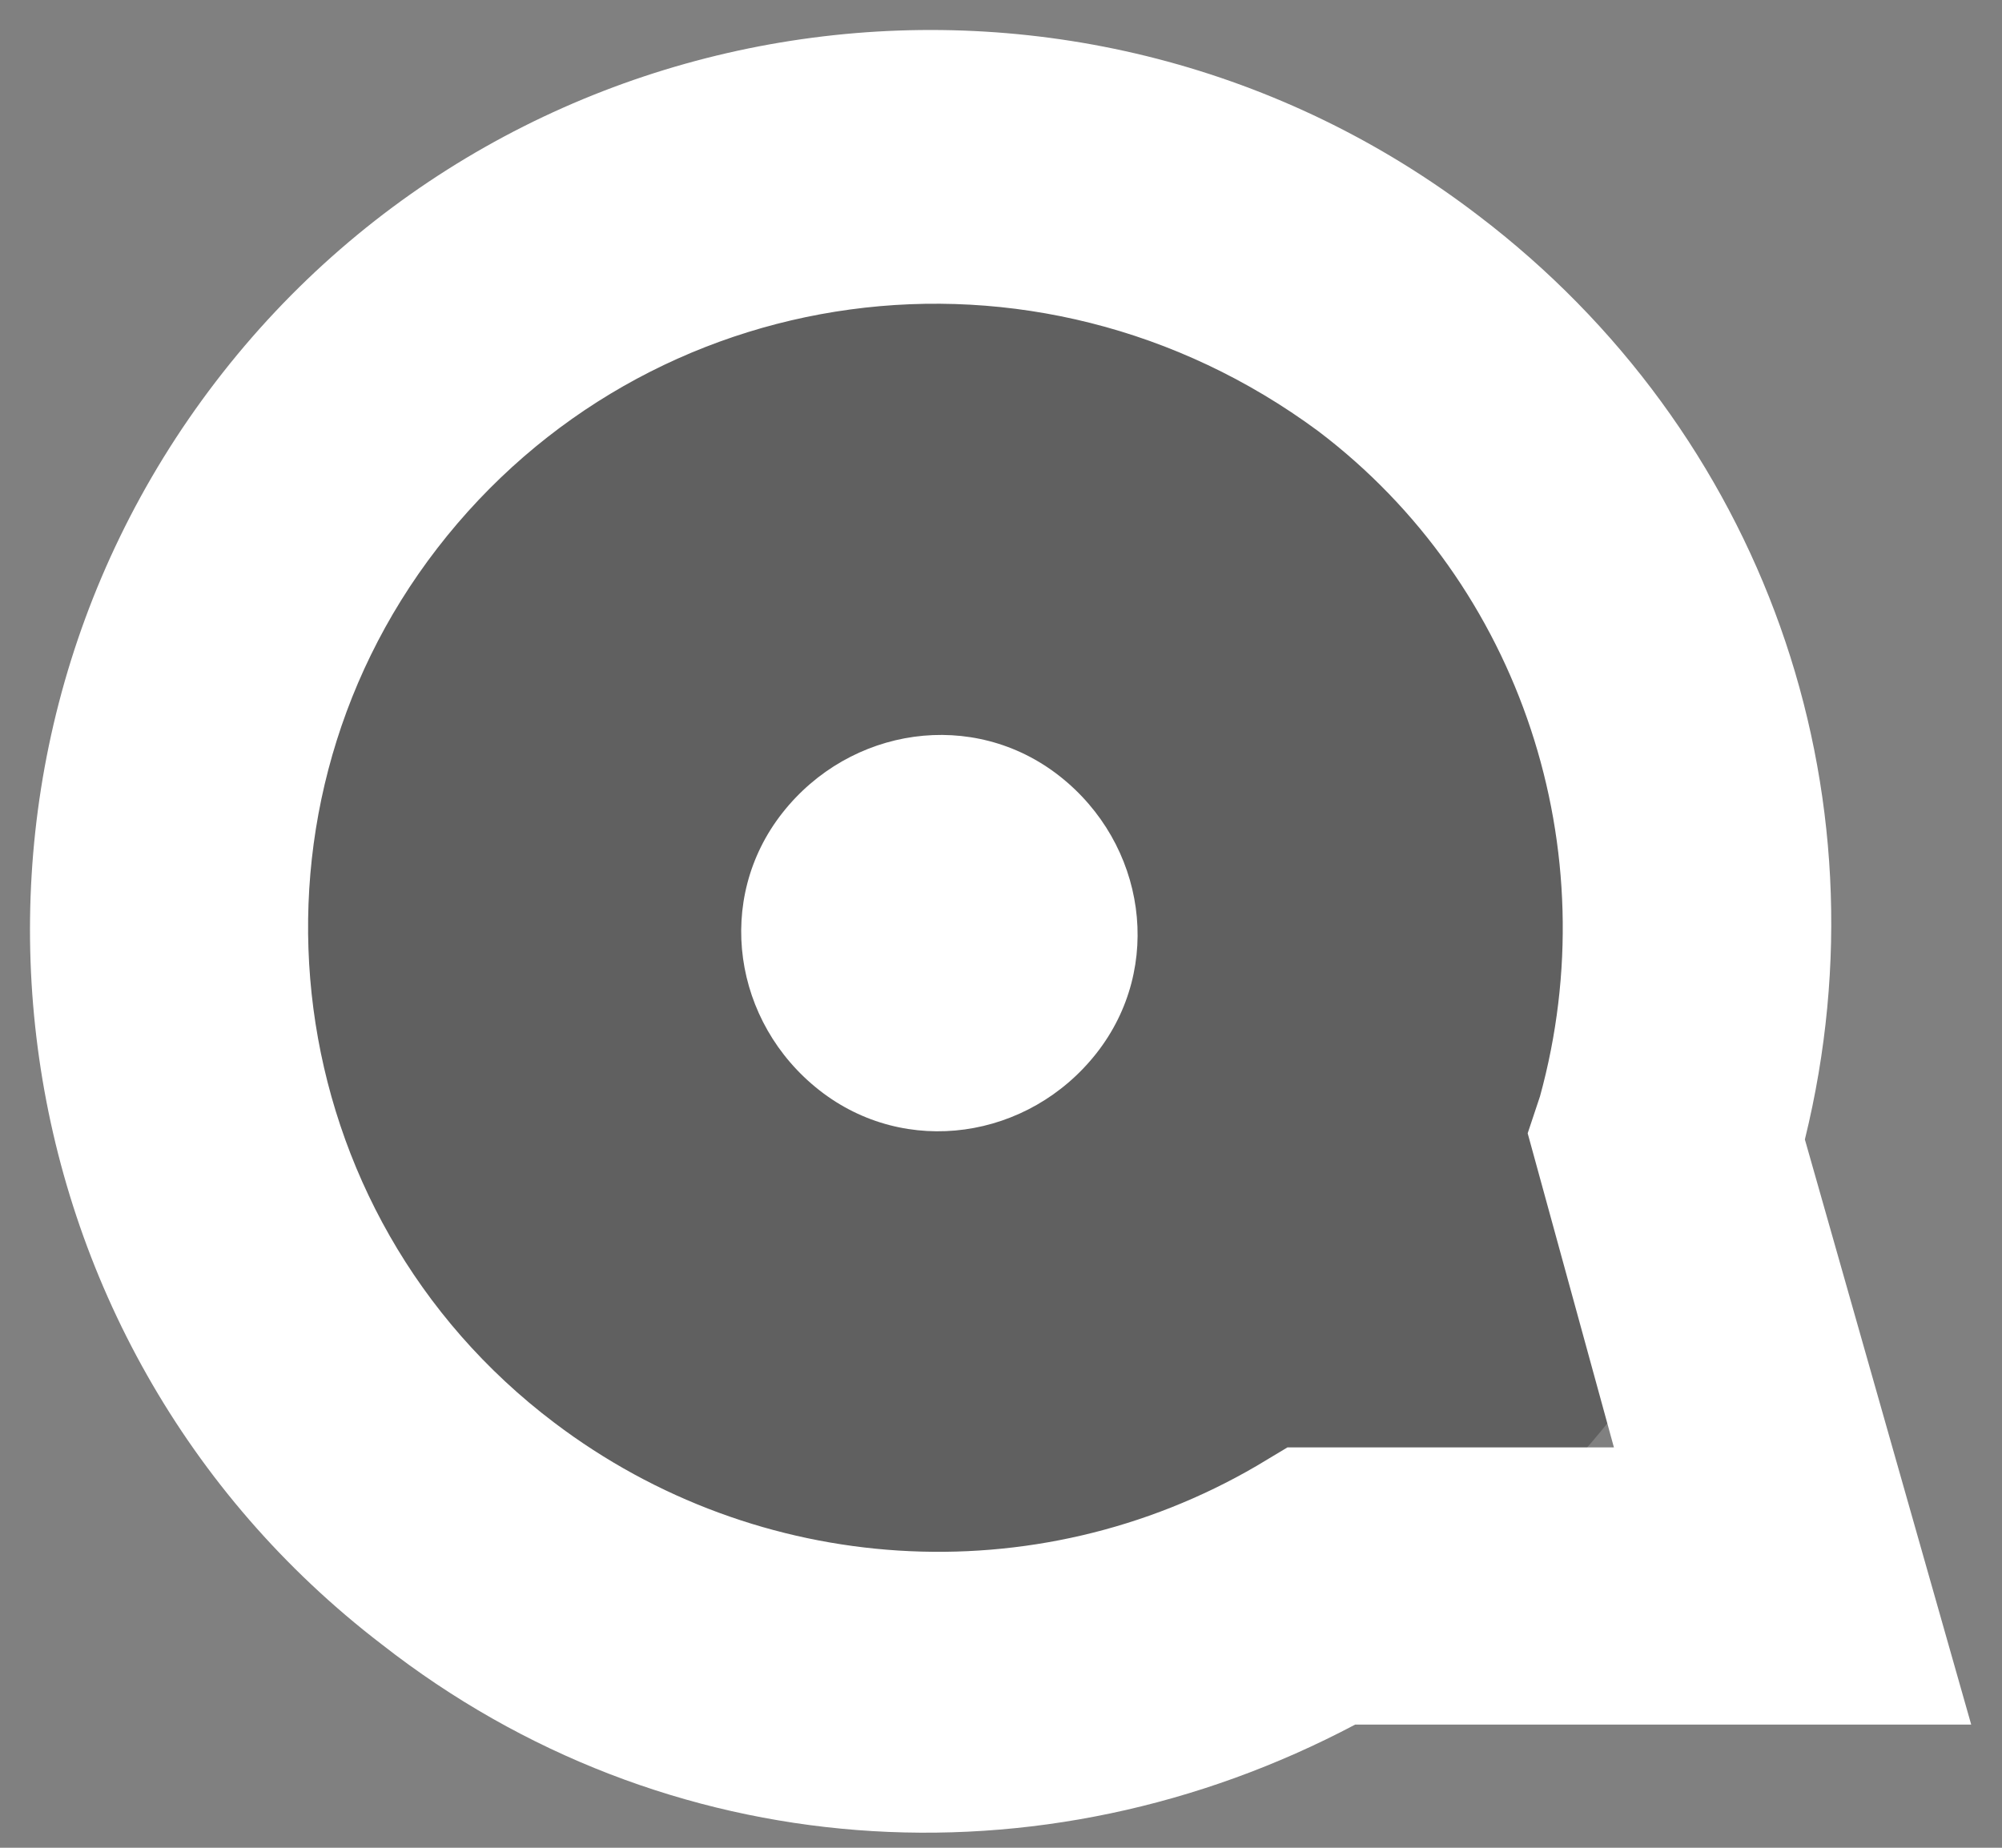
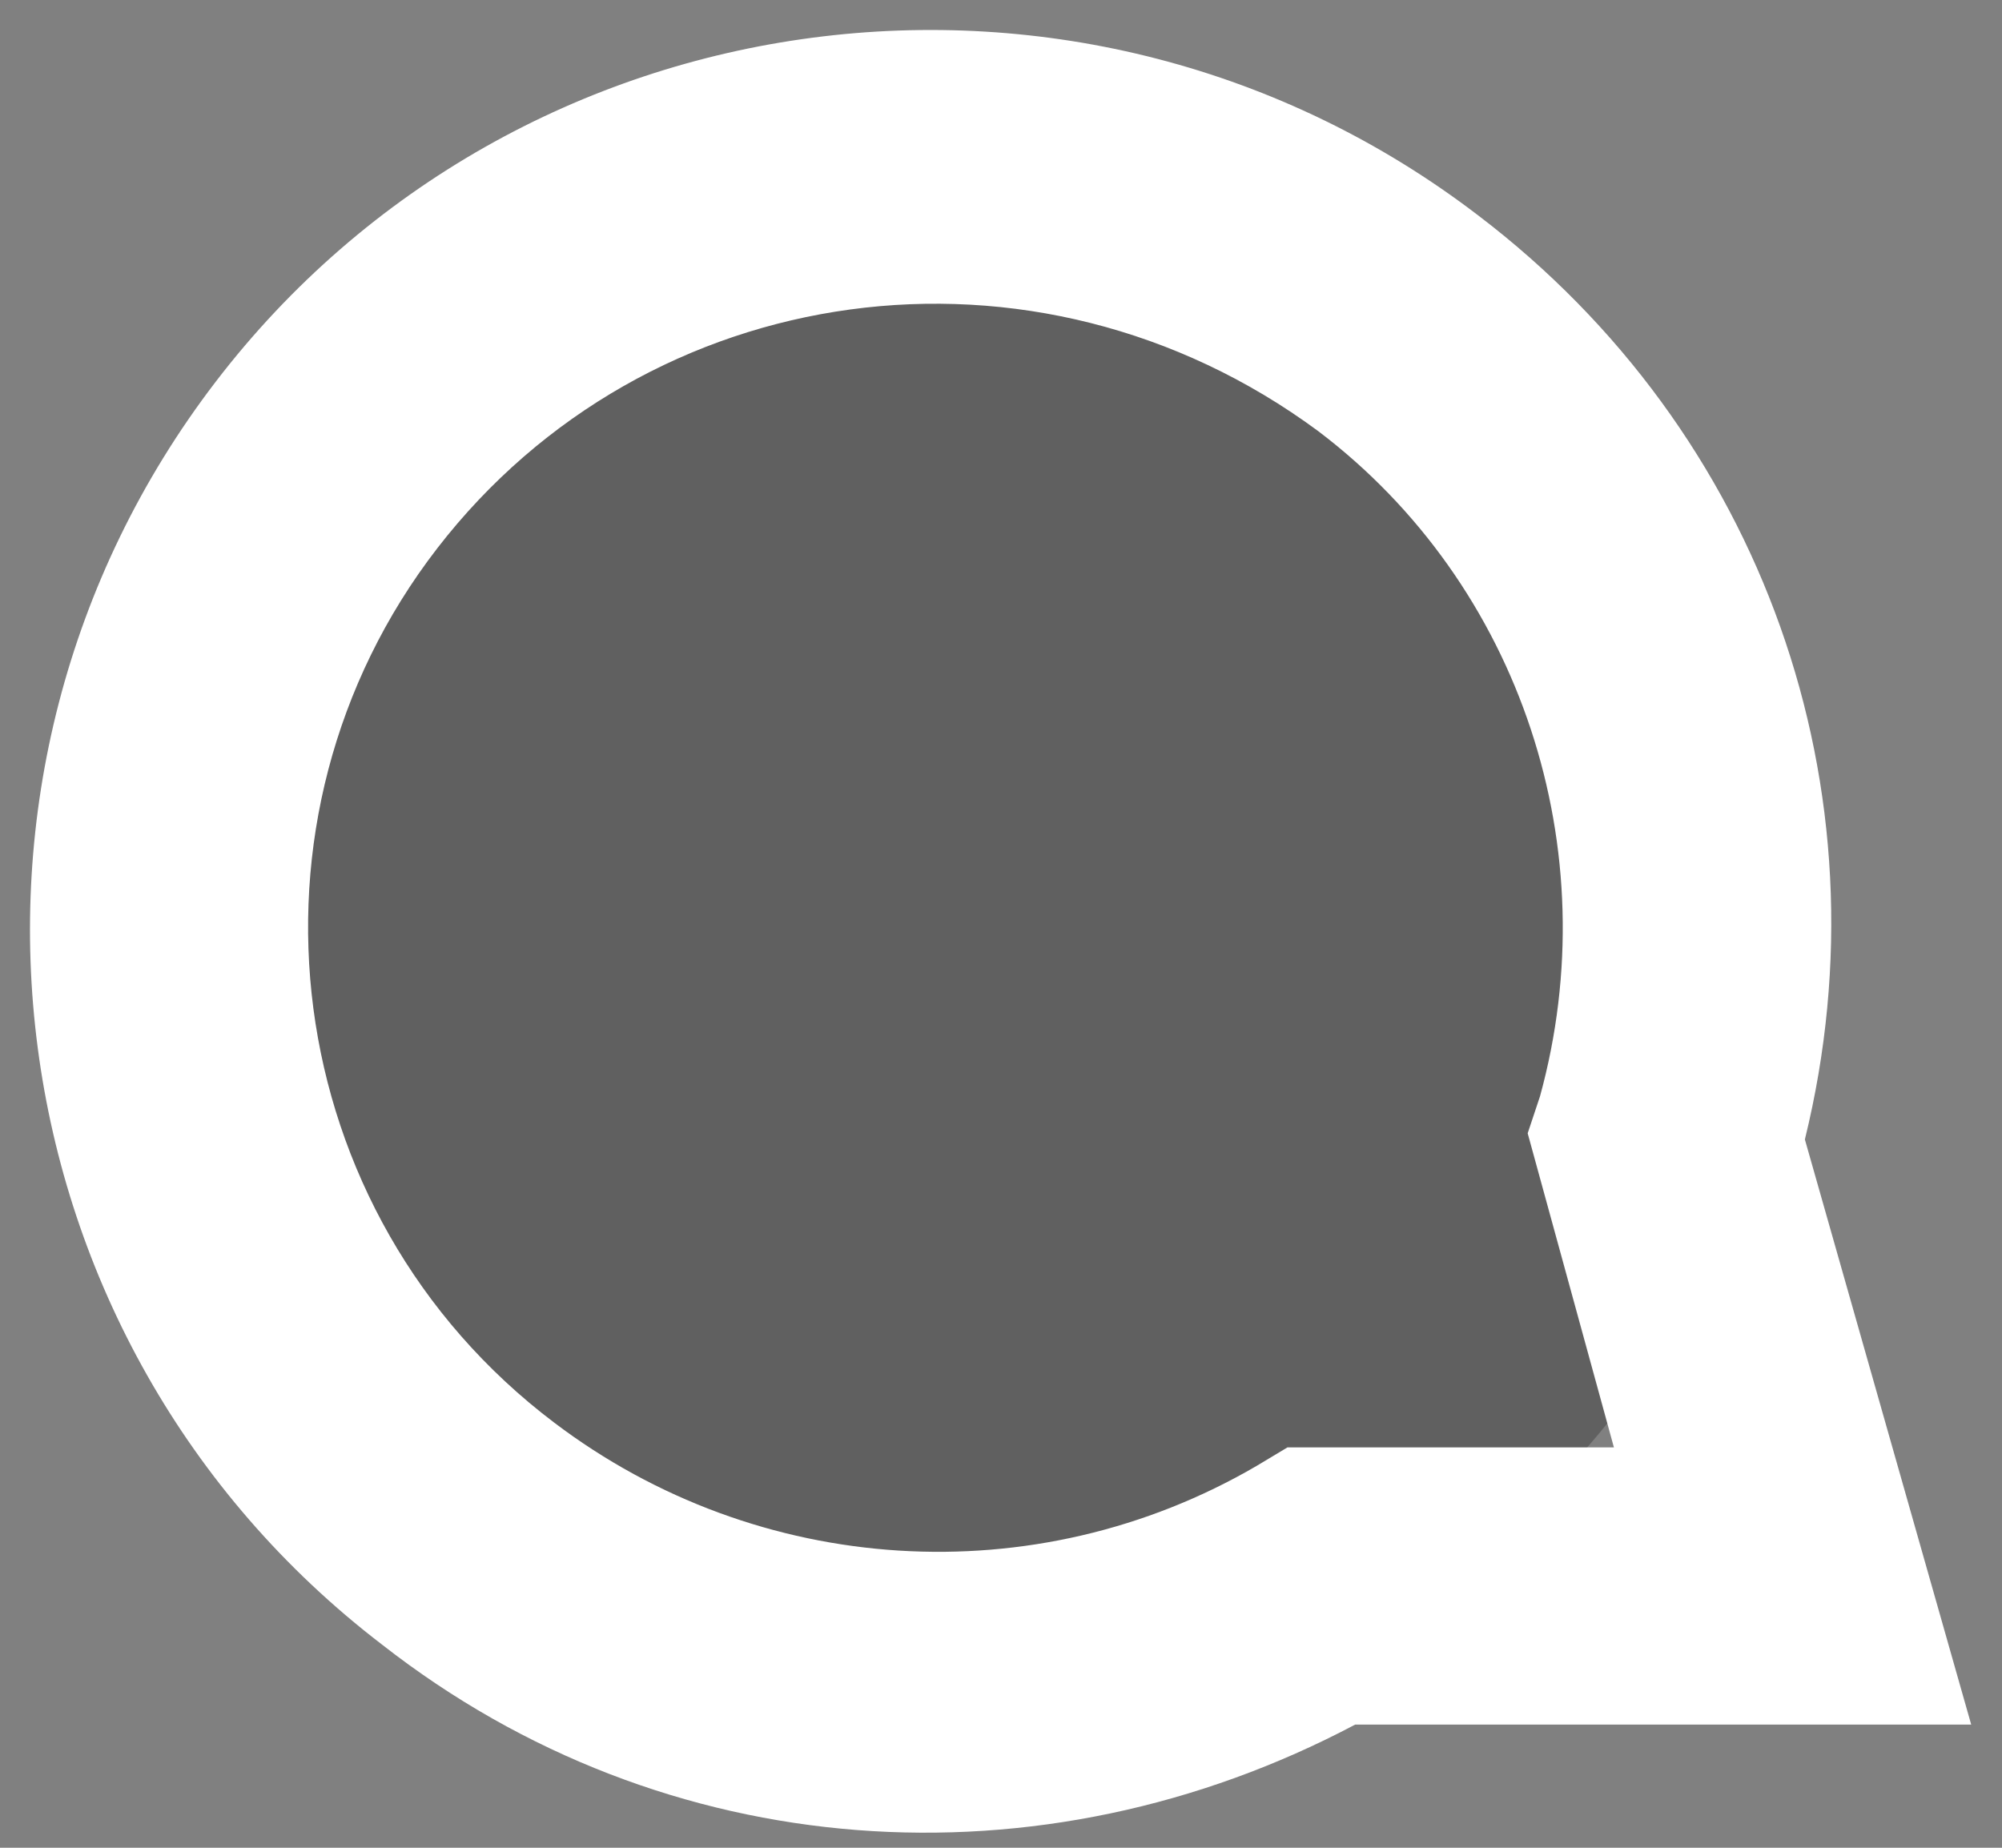
<svg xmlns="http://www.w3.org/2000/svg" version="1.1" id="Calque_1" x="0px" y="0px" viewBox="0 0 32.5 30" style="enable-background:new 0 0 32.5 30;" xml:space="preserve">
  <rect x="0" y="0" width="32.5" height="30" fill="#808080" stroke="none" />
  <style type="text/css">
	.st0{opacity:0.25;}
	.st1{fill:#FFFFFF;}
</style>
  <ellipse class="st0" cx="15.7" cy="15.5" rx="13.1" ry="12.5" />
  <g>
-     <path class="st1" d="M13.3,17.7c-1.4-1.1-1.7-3.1-0.6-4.5c1.1-1.4,3.1-1.7,4.5-0.6c1.4,1.1,1.7,3.1,0.6,4.5   C16.7,18.5,14.7,18.8,13.3,17.7" />
    <path class="st1" d="M7.1,8.9c-3.4,4.4-2.6,10.8,1.9,14.2c3.3,2.5,7.8,2.8,11.4,0.7l0.5-0.3l5.3,0l-1.4-5.1l0.2-0.6   c1.1-4-0.3-8.3-3.6-10.8C16.8,3.6,10.5,4.5,7.1,8.9 M32,28L22,28c-5.1,2.7-11.2,2.3-15.8-1.3c-6.4-4.9-7.6-14.1-2.7-20.5   C8.4-0.2,17.6-1.4,24,3.5c4.6,3.5,6.7,9.3,5.3,15L32,28z" />
  </g>
</svg>